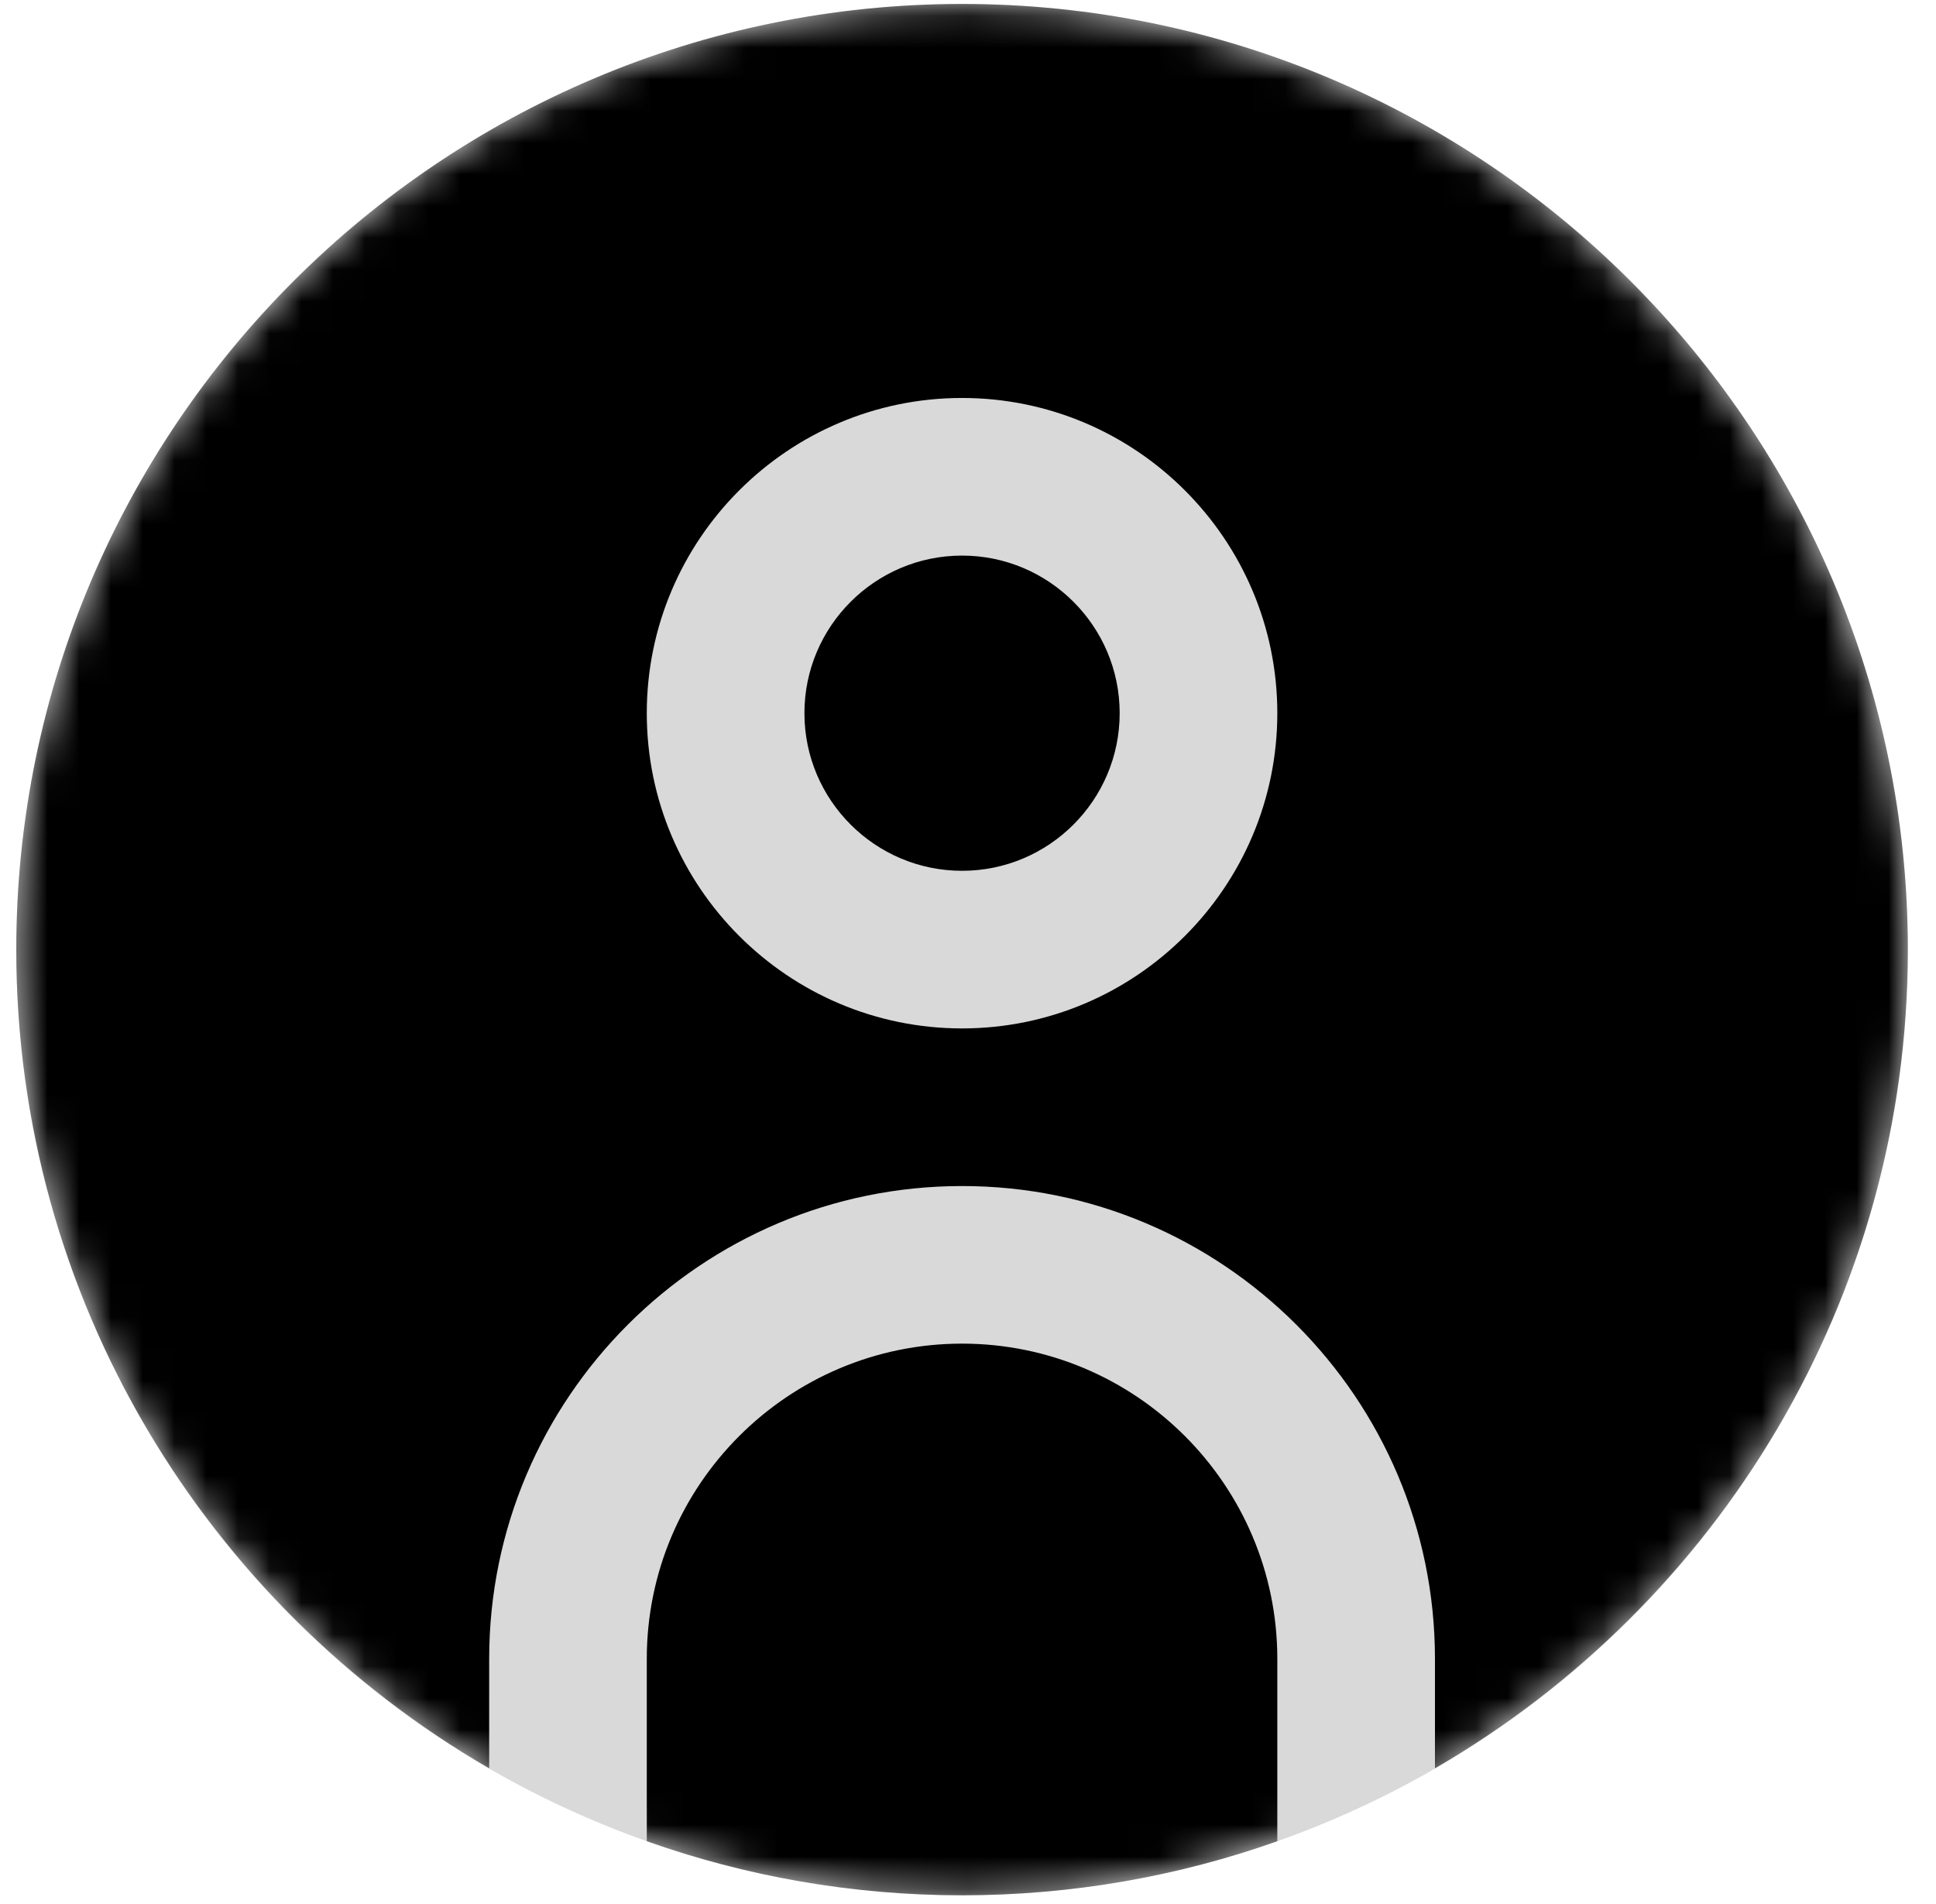
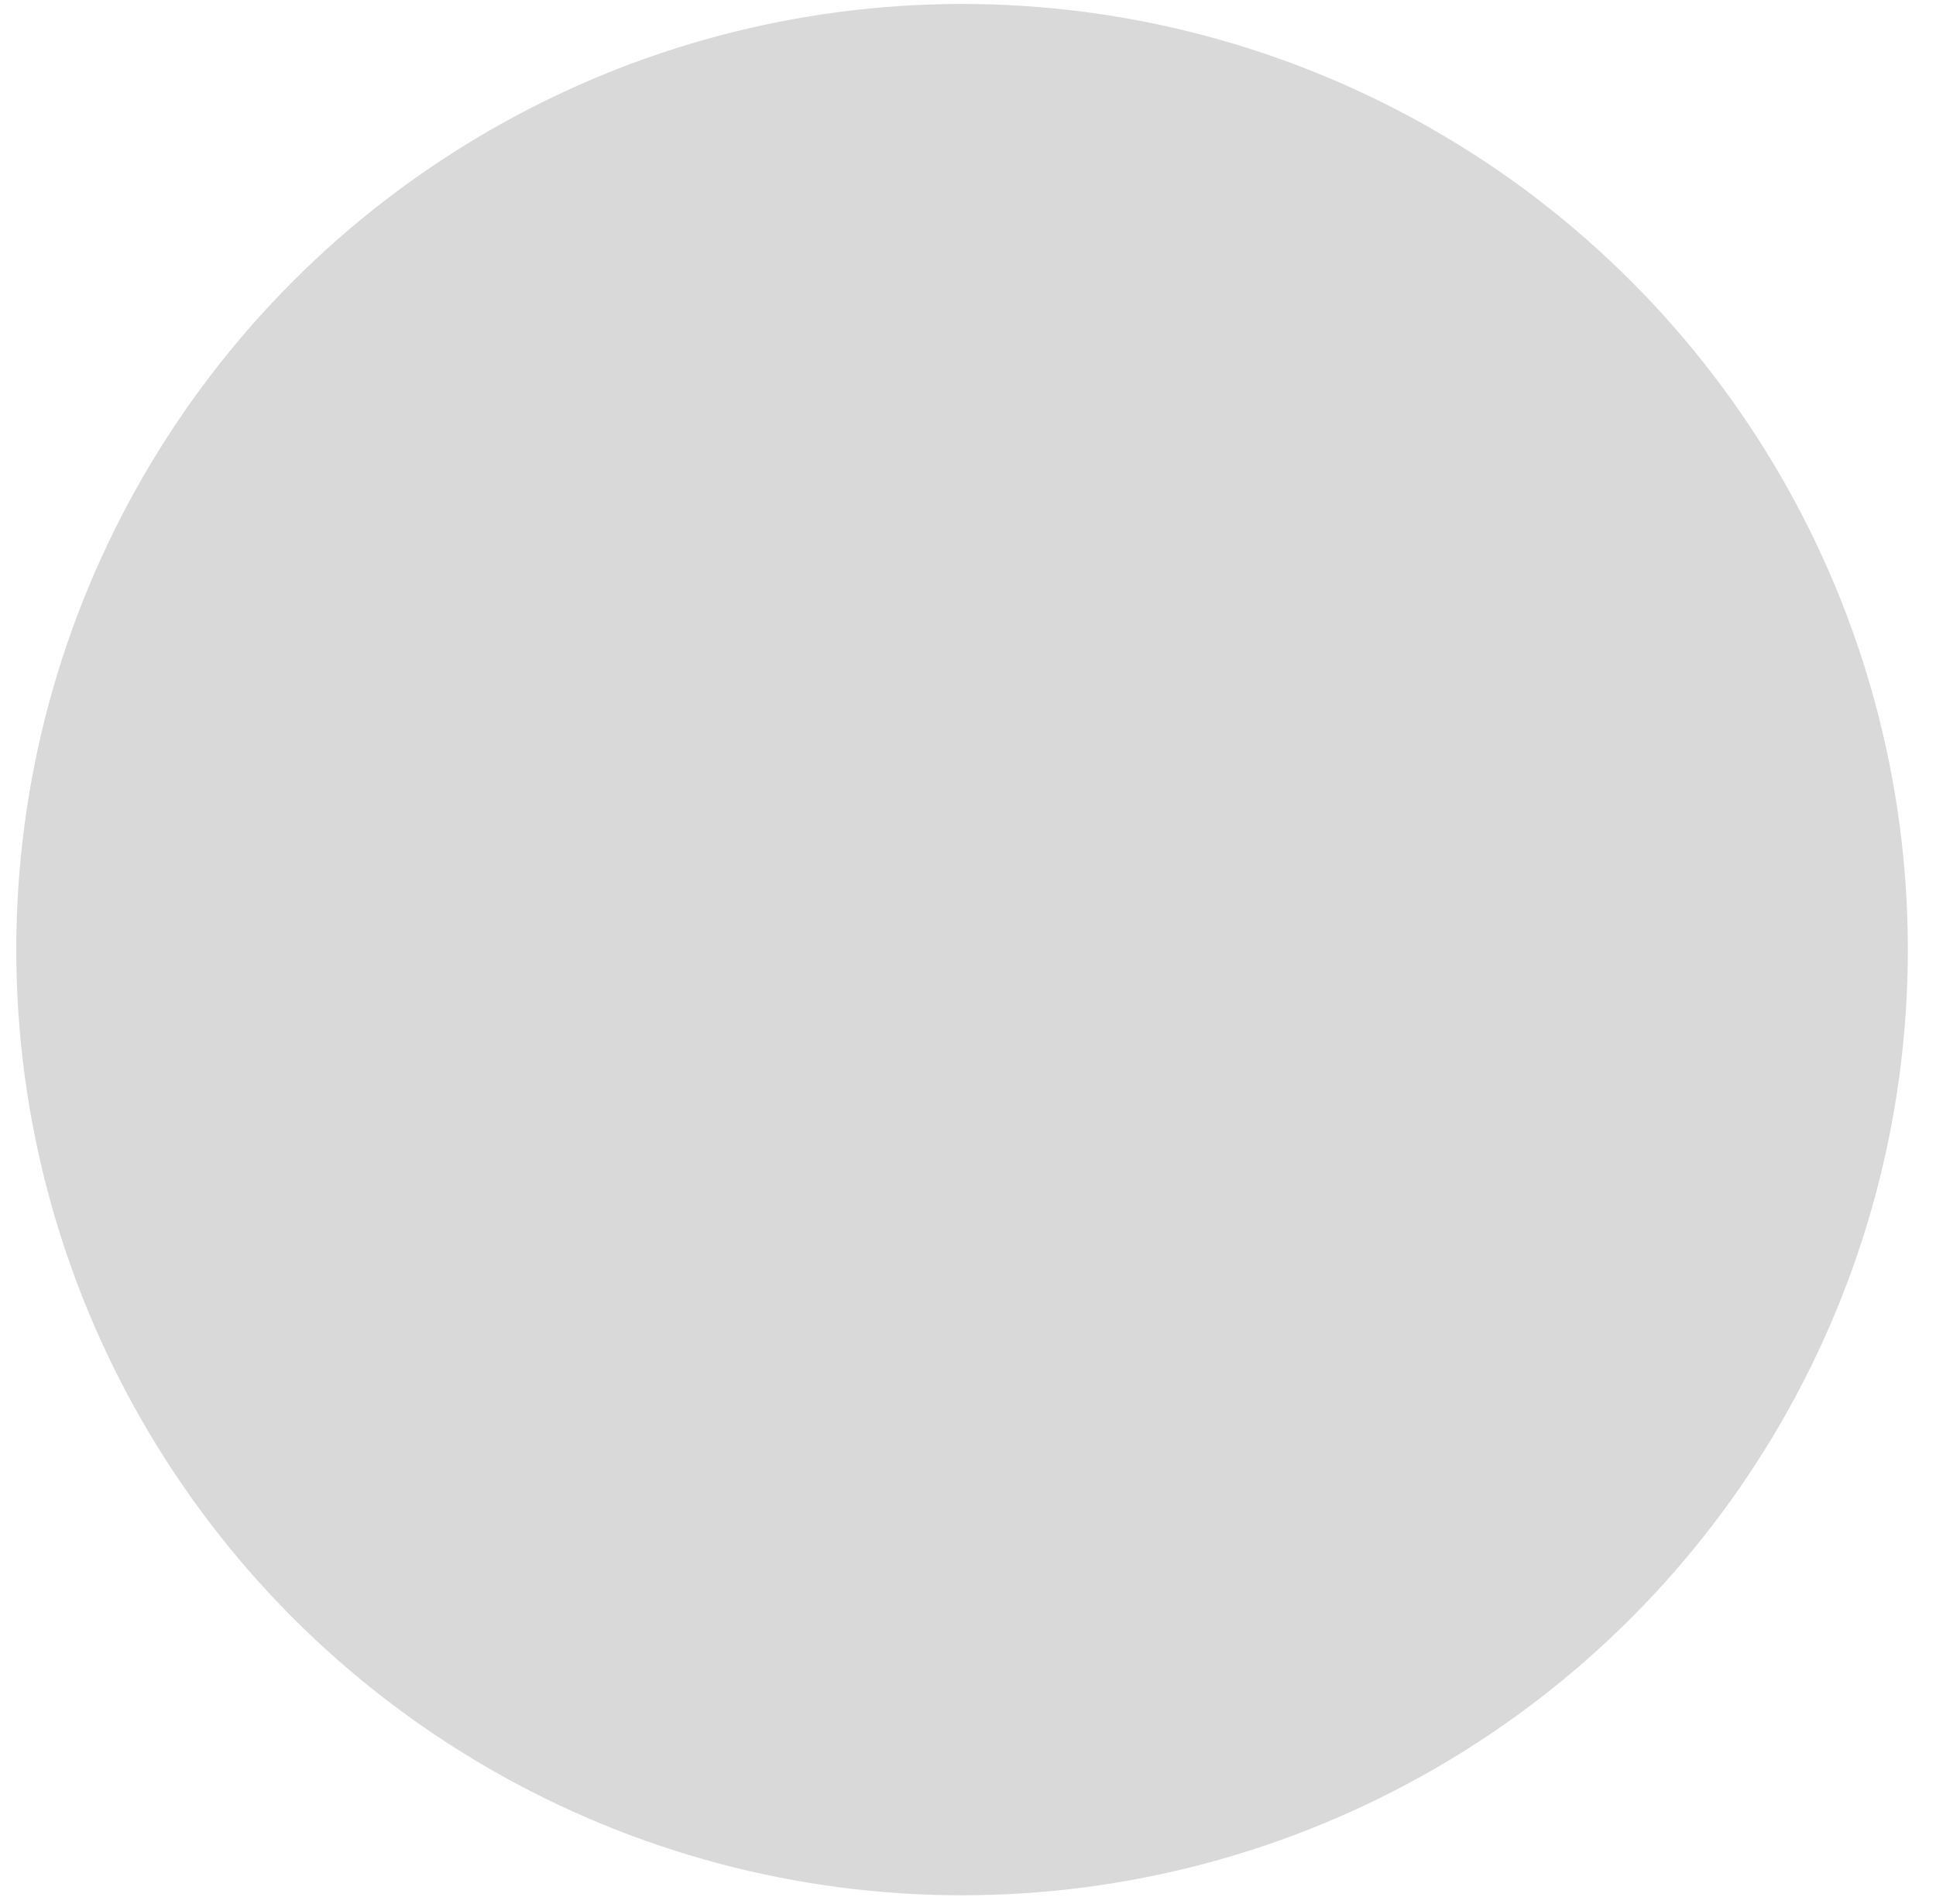
<svg xmlns="http://www.w3.org/2000/svg" width="61" height="60" viewBox="0 0 61 60" fill="none">
  <circle cx="30.313" cy="29.925" r="29.8" fill="#D9D9D9" />
  <mask id="mask0_2001_16" style="mask-type:alpha" maskUnits="userSpaceOnUse" x="0" y="0" width="61" height="60">
    <circle cx="30.313" cy="29.925" r="29.8" fill="#D9D9D9" />
  </mask>
  <g mask="url(#mask0_2001_16)">
-     <path d="M40.246 58.021C37.137 59.124 33.794 59.725 30.313 59.725C26.831 59.725 23.488 59.124 20.379 58.021V52.275C20.379 46.796 24.834 42.341 30.313 42.341C35.791 42.341 40.246 46.796 40.246 52.275V58.021ZM30.313 17.508C27.574 17.508 25.346 19.735 25.346 22.474C25.346 25.214 27.574 27.441 30.313 27.441C33.052 27.441 35.279 25.214 35.279 22.474C35.279 19.735 33.052 17.508 30.313 17.508ZM60.113 29.925C60.113 40.933 54.113 50.564 45.213 55.724V52.275C45.213 44.057 38.53 37.375 30.313 37.375C22.095 37.375 15.413 44.057 15.413 52.275V55.724C6.512 50.564 0.513 40.933 0.513 29.925C0.513 13.492 13.88 0.125 30.313 0.125C46.745 0.125 60.113 13.492 60.113 29.925ZM40.246 22.474C40.246 16.996 35.791 12.541 30.313 12.541C24.834 12.541 20.379 16.996 20.379 22.474C20.379 27.953 24.834 32.408 30.313 32.408C35.791 32.408 40.246 27.953 40.246 22.474Z" fill="black" />
-   </g>
+     </g>
</svg>